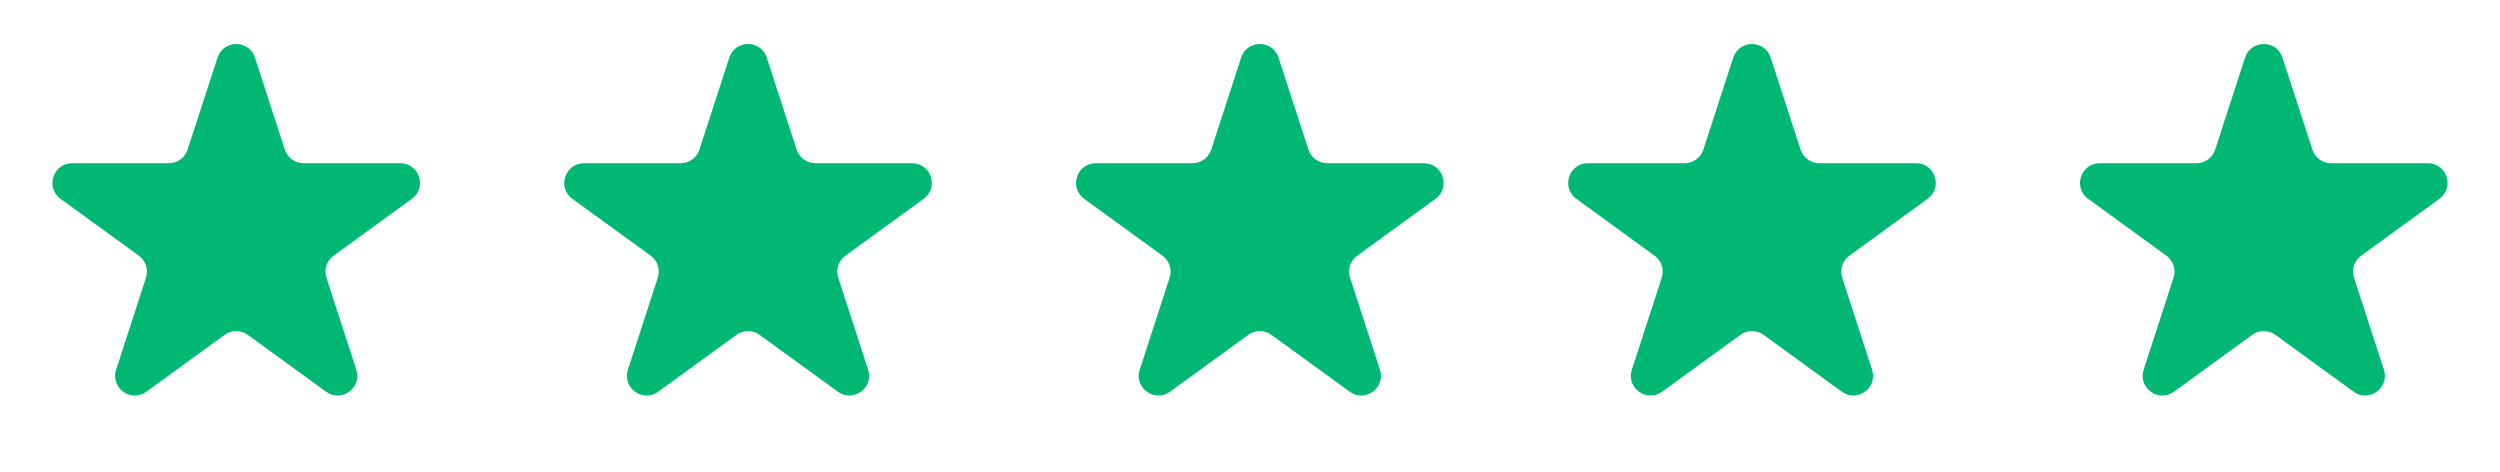
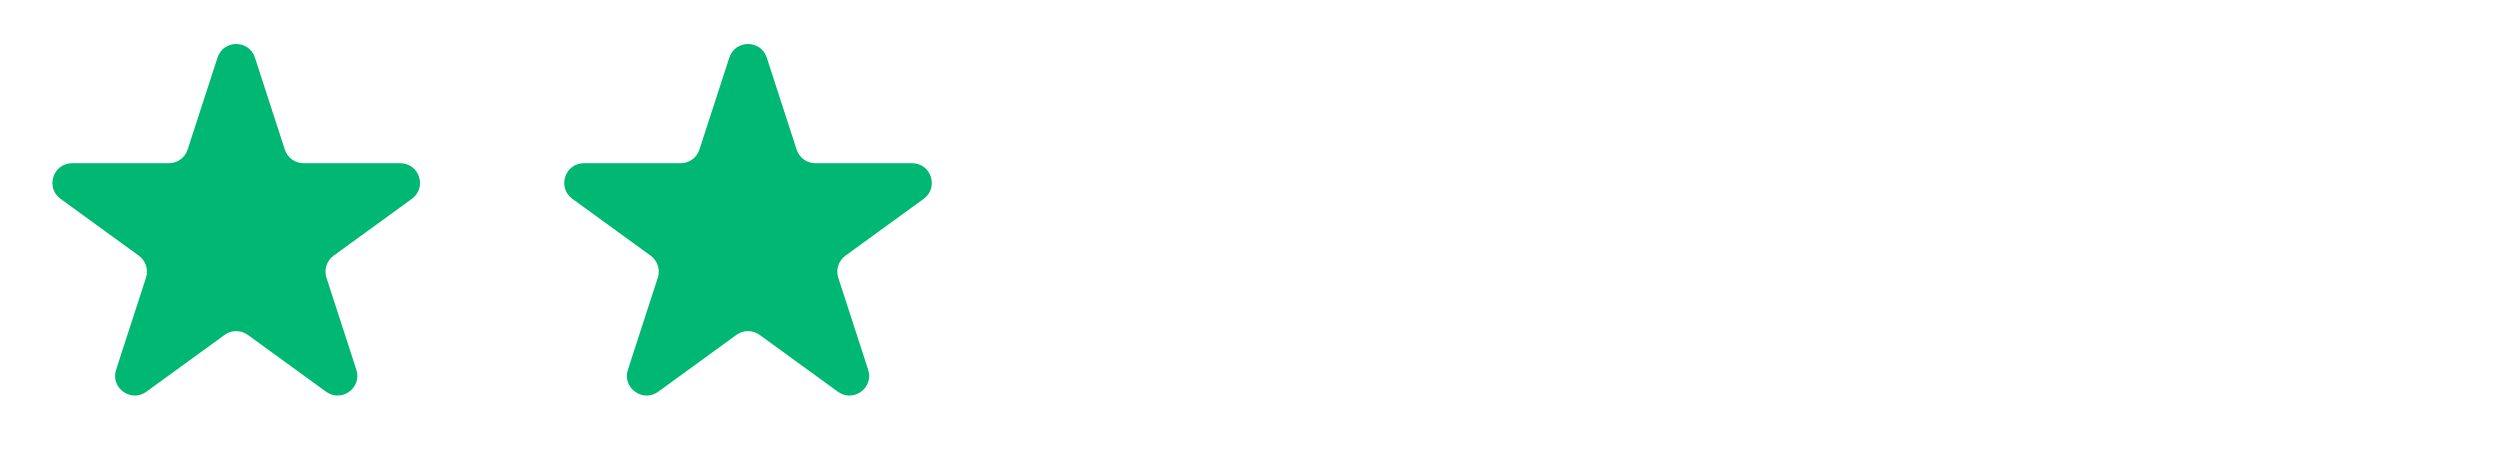
<svg xmlns="http://www.w3.org/2000/svg" width="127" height="24" viewBox="0 0 127 24" fill="none">
  <path d="M11.049 2.927C11.348 2.006 12.652 2.006 12.951 2.927L14.47 7.601C14.604 8.013 14.988 8.292 15.421 8.292H20.335C21.304 8.292 21.706 9.531 20.923 10.101L16.947 12.989C16.597 13.244 16.45 13.695 16.584 14.107L18.102 18.781C18.402 19.703 17.347 20.469 16.564 19.899L12.588 17.011C12.237 16.756 11.763 16.756 11.412 17.011L7.436 19.899C6.653 20.469 5.598 19.703 5.898 18.781L7.416 14.107C7.55 13.695 7.403 13.244 7.053 12.989L3.077 10.101C2.294 9.531 2.696 8.292 3.665 8.292H8.579C9.013 8.292 9.396 8.013 9.53 7.601L11.049 2.927Z" fill="#00B874" />
  <path d="M37.049 2.927C37.348 2.006 38.652 2.006 38.951 2.927L40.47 7.601C40.603 8.013 40.987 8.292 41.421 8.292H46.335C47.304 8.292 47.706 9.531 46.923 10.101L42.947 12.989C42.597 13.244 42.45 13.695 42.584 14.107L44.102 18.781C44.402 19.703 43.347 20.469 42.563 19.899L38.588 17.011C38.237 16.756 37.763 16.756 37.412 17.011L33.437 19.899C32.653 20.469 31.598 19.703 31.898 18.781L33.416 14.107C33.55 13.695 33.403 13.244 33.053 12.989L29.077 10.101C28.294 9.531 28.696 8.292 29.665 8.292H34.579C35.013 8.292 35.397 8.013 35.53 7.601L37.049 2.927Z" fill="#00B874" />
-   <path d="M63.049 2.927C63.348 2.006 64.652 2.006 64.951 2.927L66.47 7.601C66.603 8.013 66.987 8.292 67.421 8.292H72.335C73.304 8.292 73.707 9.531 72.923 10.101L68.947 12.989C68.597 13.244 68.45 13.695 68.584 14.107L70.102 18.781C70.402 19.703 69.347 20.469 68.564 19.899L64.588 17.011C64.237 16.756 63.763 16.756 63.412 17.011L59.437 19.899C58.653 20.469 57.598 19.703 57.898 18.781L59.416 14.107C59.55 13.695 59.403 13.244 59.053 12.989L55.077 10.101C54.294 9.531 54.696 8.292 55.665 8.292H60.579C61.013 8.292 61.397 8.013 61.53 7.601L63.049 2.927Z" fill="#00B874" />
-   <path d="M88.049 2.927C88.348 2.006 89.652 2.006 89.951 2.927L91.47 7.601C91.603 8.013 91.987 8.292 92.421 8.292H97.335C98.304 8.292 98.707 9.531 97.923 10.101L93.947 12.989C93.597 13.244 93.45 13.695 93.584 14.107L95.102 18.781C95.402 19.703 94.347 20.469 93.564 19.899L89.588 17.011C89.237 16.756 88.763 16.756 88.412 17.011L84.436 19.899C83.653 20.469 82.598 19.703 82.898 18.781L84.416 14.107C84.55 13.695 84.403 13.244 84.053 12.989L80.077 10.101C79.293 9.531 79.696 8.292 80.665 8.292H85.579C86.013 8.292 86.397 8.013 86.53 7.601L88.049 2.927Z" fill="#00B874" />
-   <path d="M114.049 2.927C114.348 2.006 115.652 2.006 115.951 2.927L117.47 7.601C117.604 8.013 117.987 8.292 118.421 8.292H123.335C124.304 8.292 124.706 9.531 123.923 10.101L119.947 12.989C119.597 13.244 119.45 13.695 119.584 14.107L121.102 18.781C121.402 19.703 120.347 20.469 119.564 19.899L115.588 17.011C115.237 16.756 114.763 16.756 114.412 17.011L110.436 19.899C109.653 20.469 108.598 19.703 108.898 18.781L110.416 14.107C110.55 13.695 110.403 13.244 110.053 12.989L106.077 10.101C105.294 9.531 105.696 8.292 106.665 8.292H111.579C112.013 8.292 112.396 8.013 112.53 7.601L114.049 2.927Z" fill="#00B874" />
</svg>